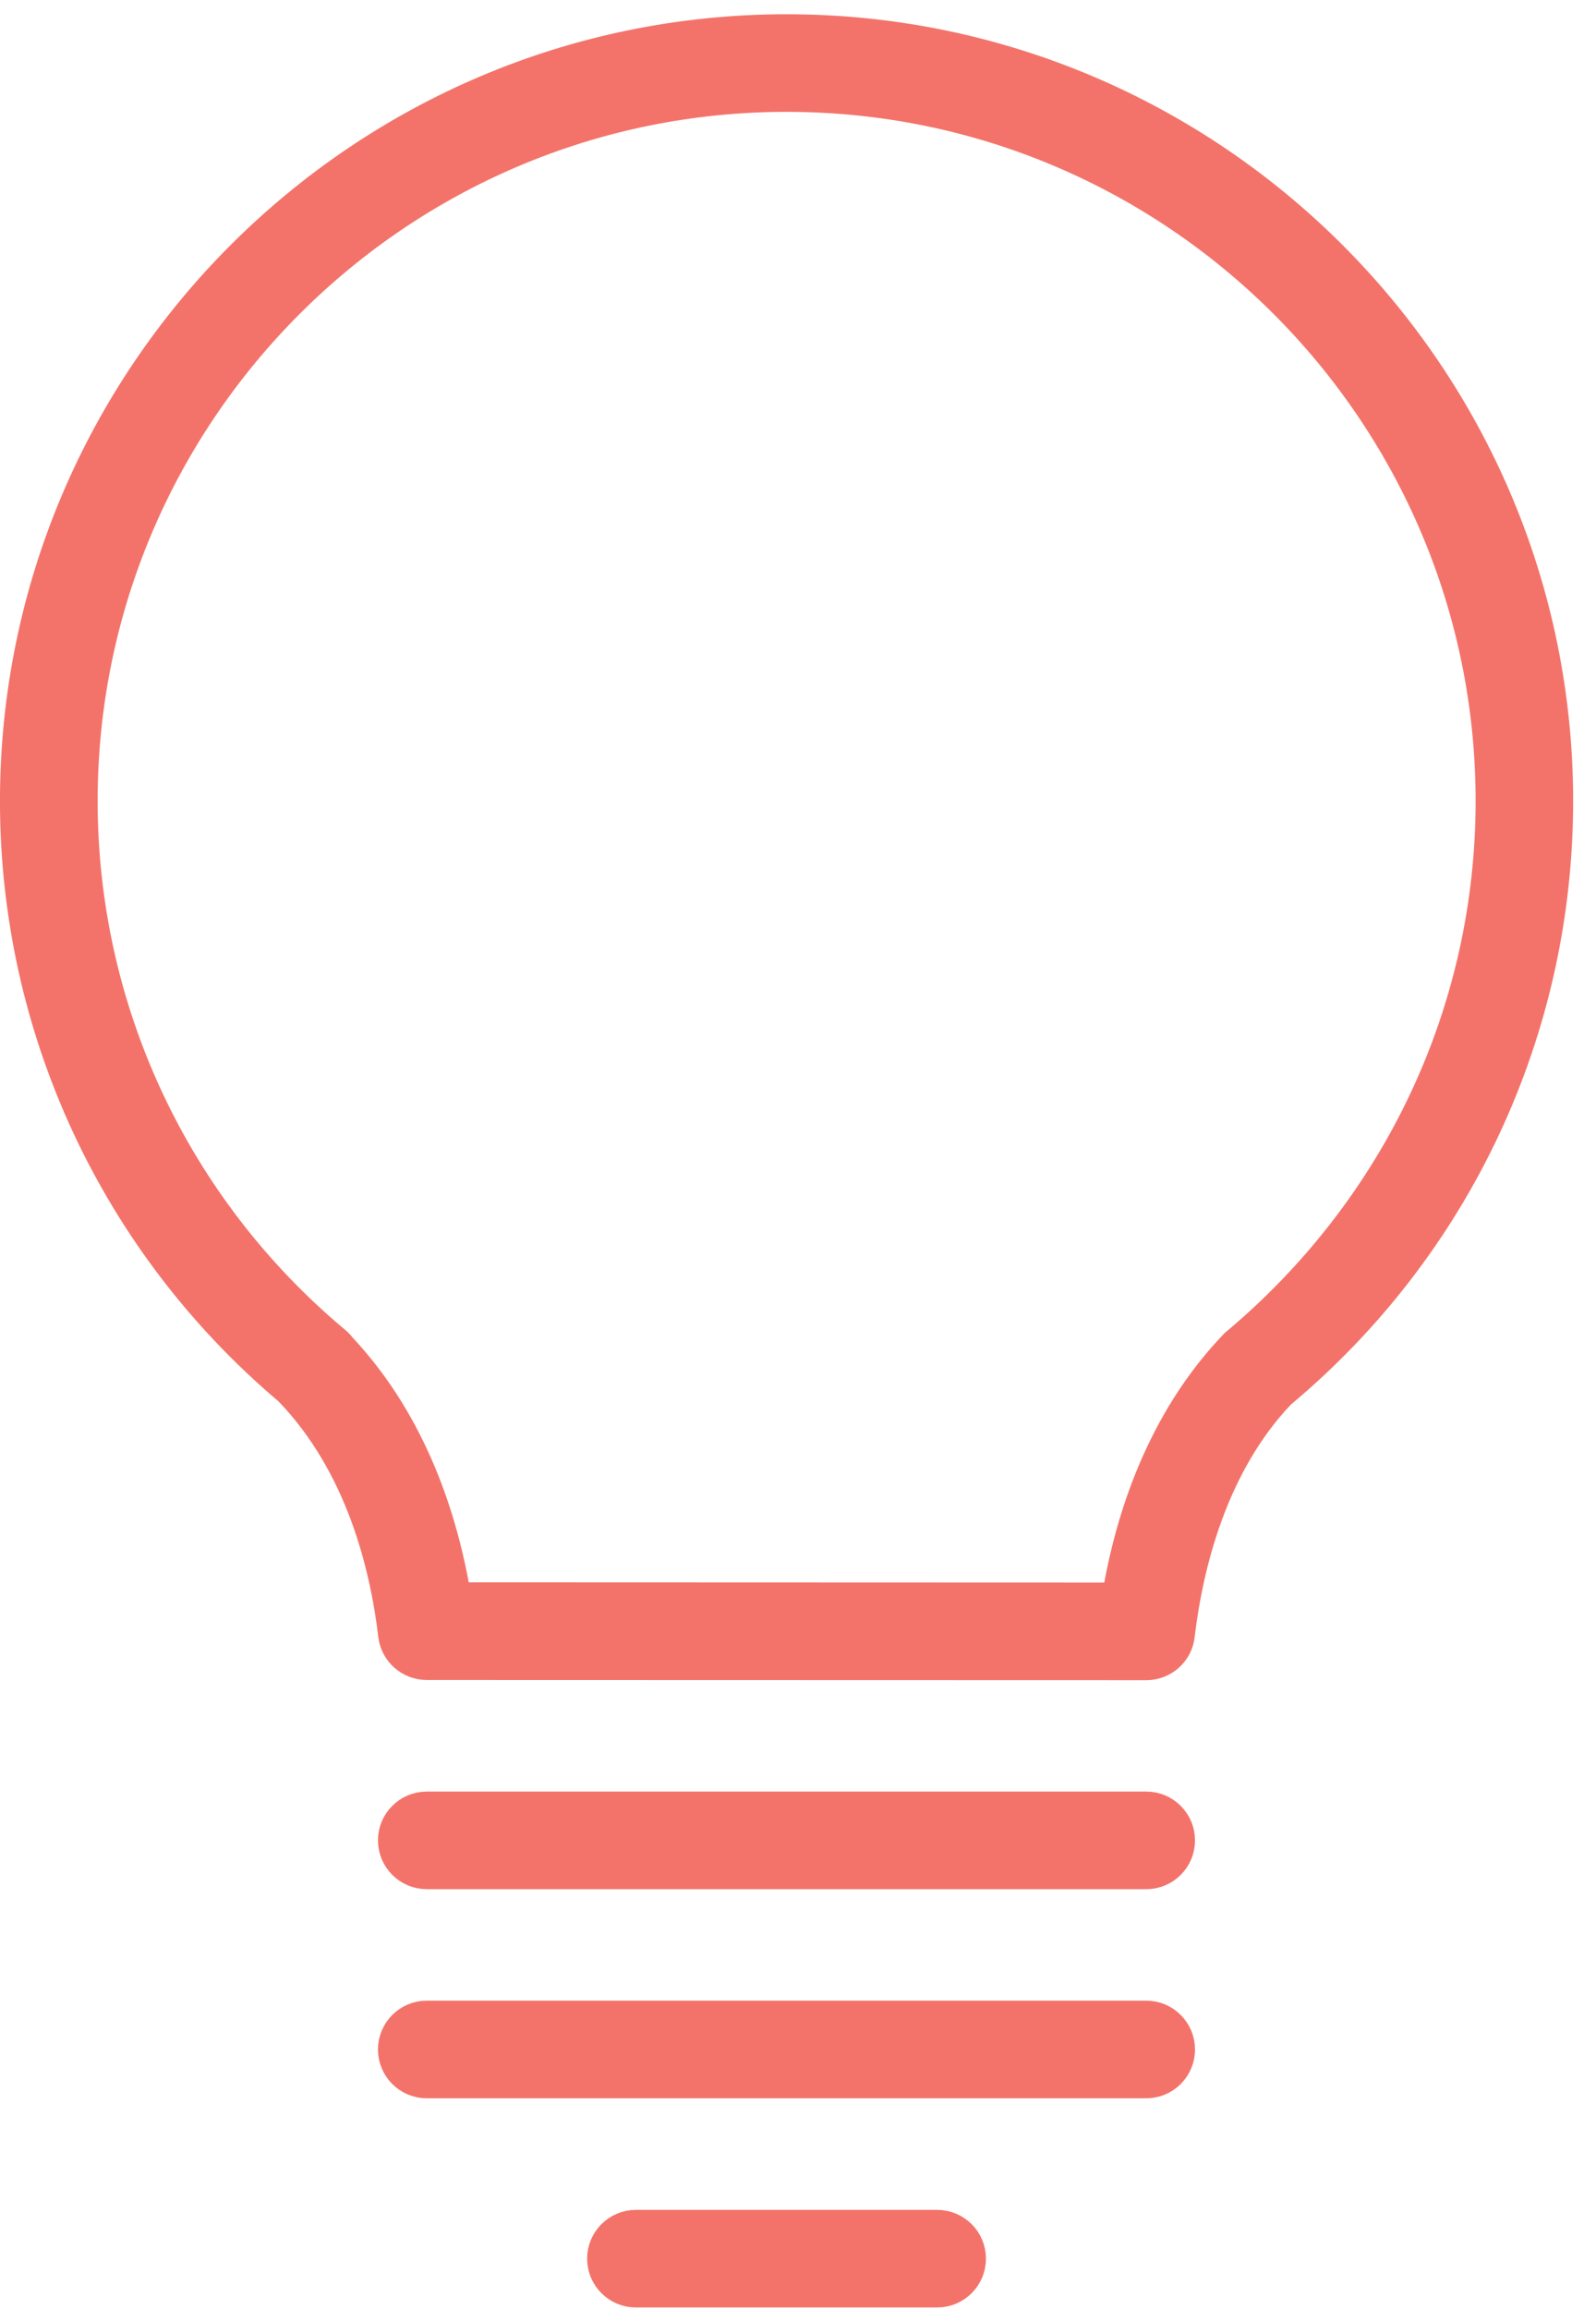
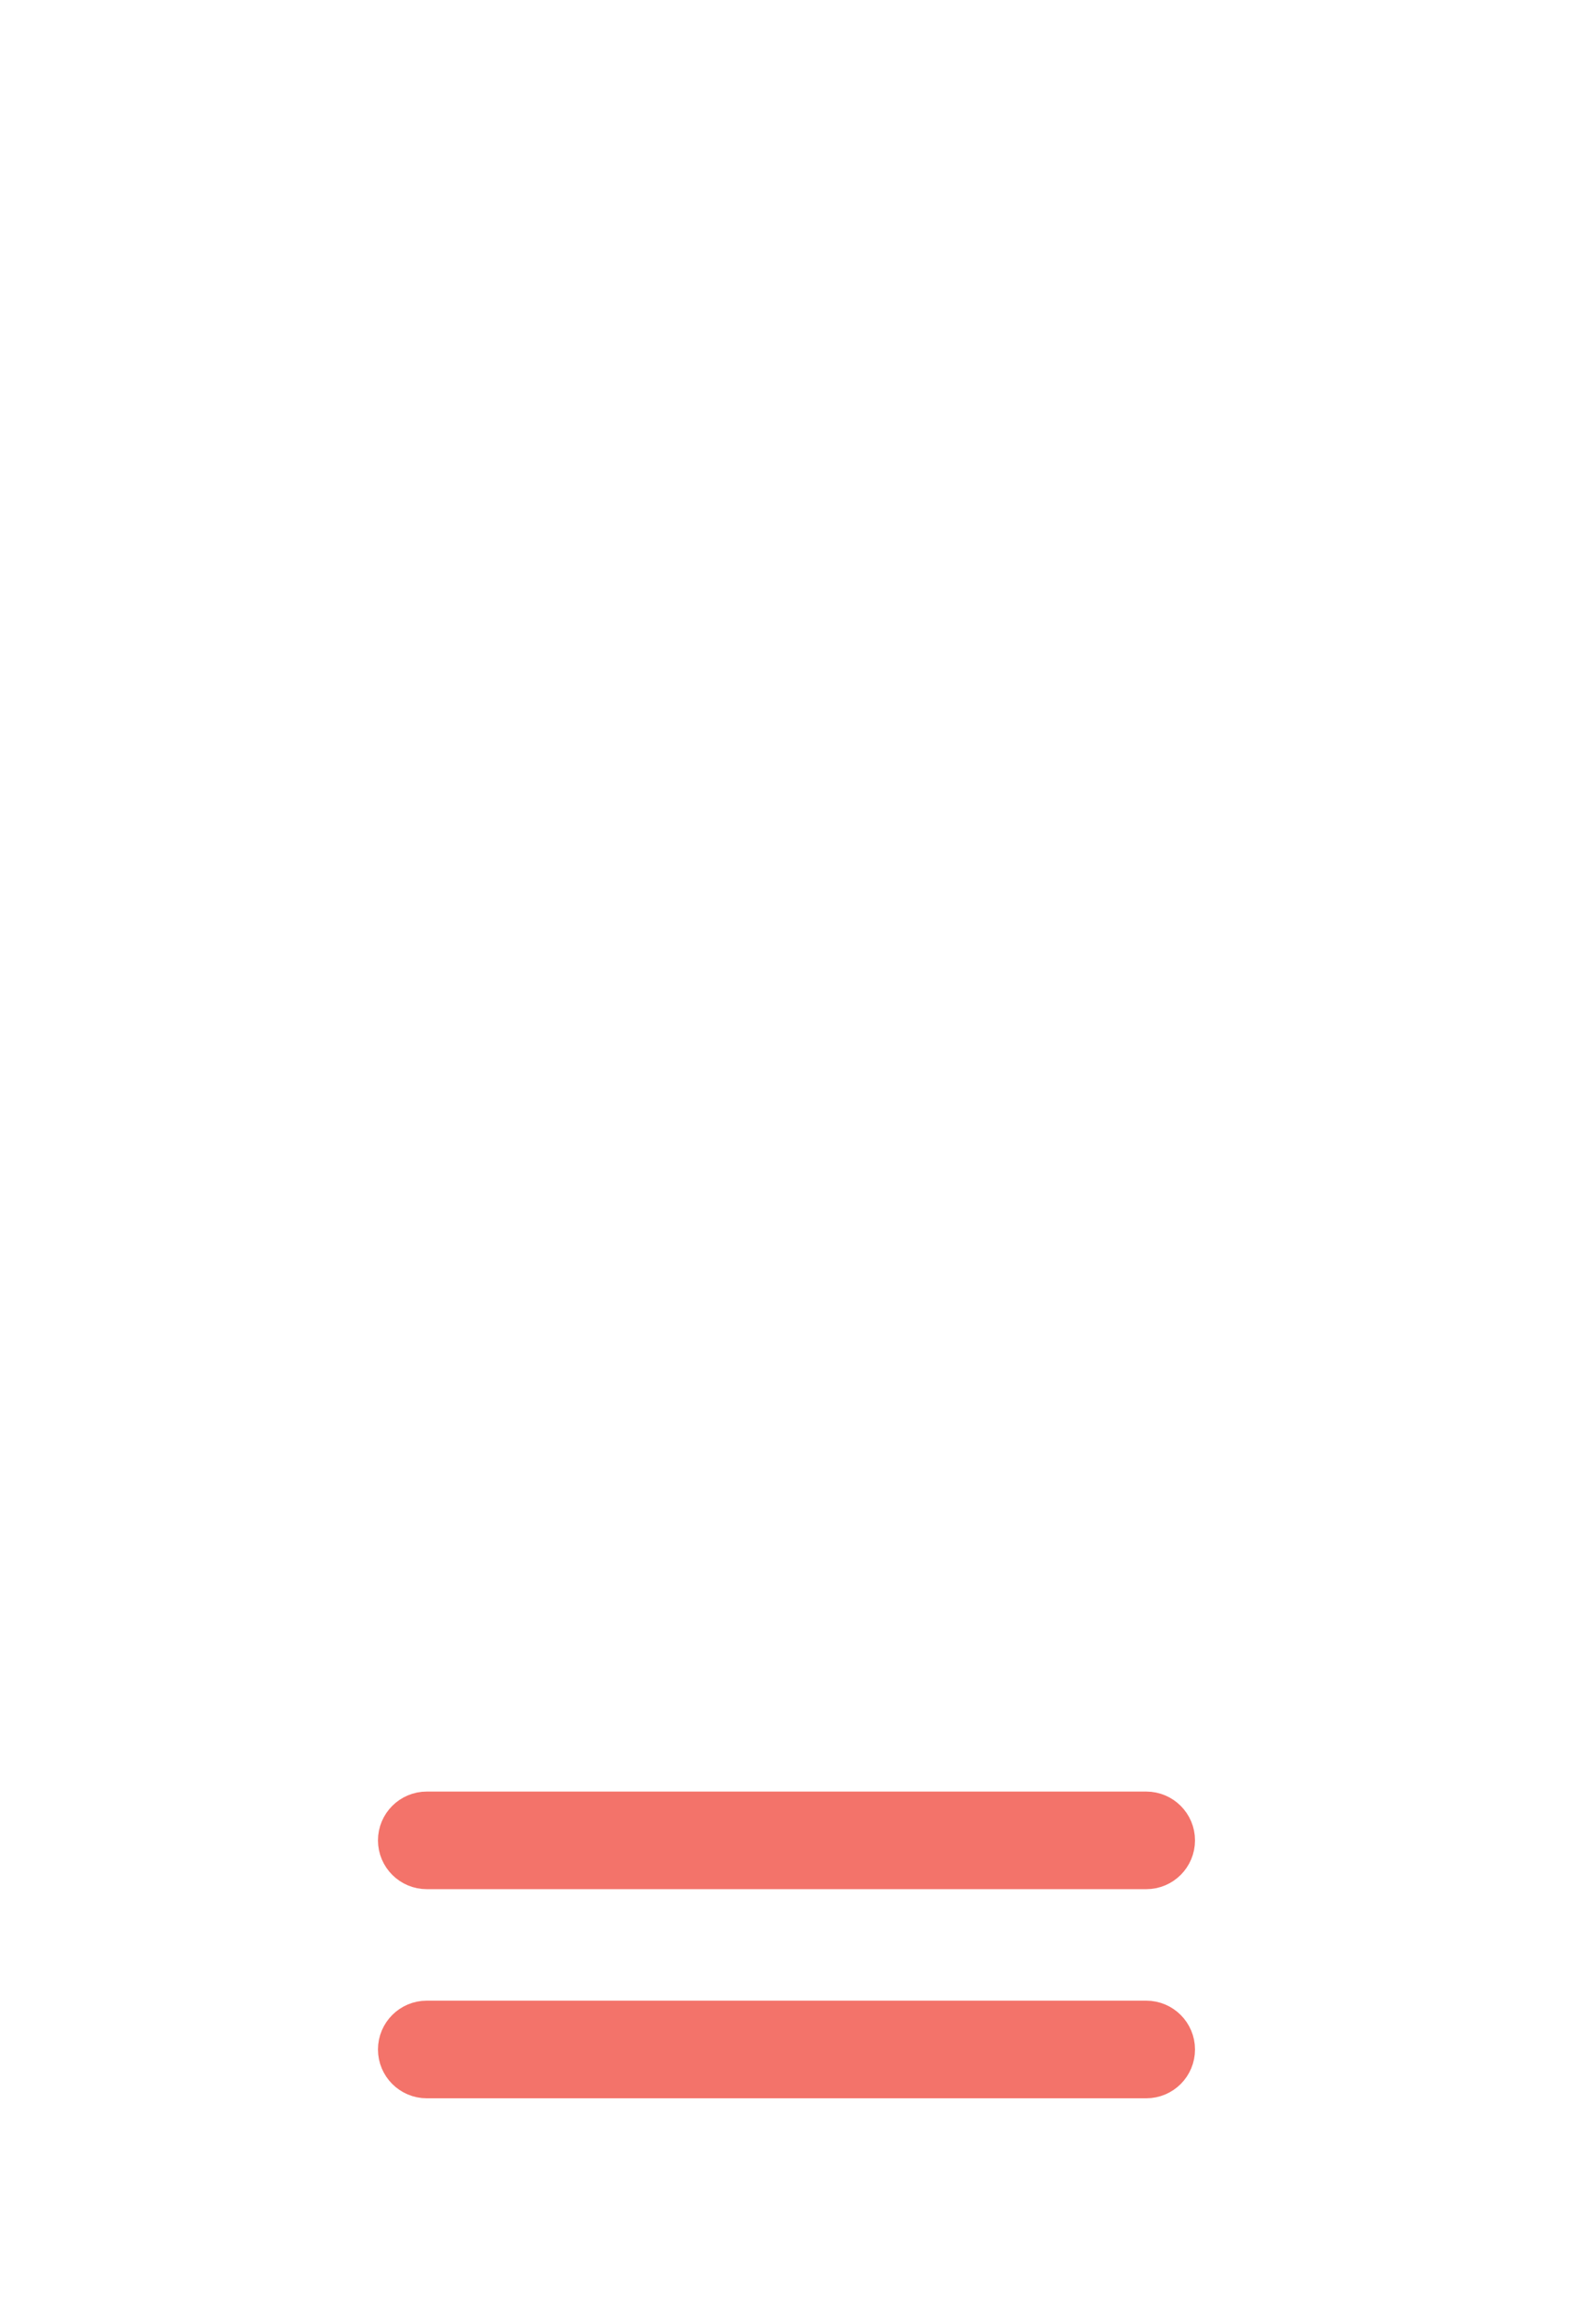
<svg xmlns="http://www.w3.org/2000/svg" width="56px" height="81px" viewBox="0 0 56 81" version="1.1">
  <title>light-bulb</title>
  <g id="iApts_Desktop_Design" stroke="none" stroke-width="1" fill="none" fill-rule="evenodd">
    <g id="WhatWeDo_Energy_Design_HD" transform="translate(-692, -1119)" fill="#F3736A" fill-rule="nonzero" stroke="#F3736A">
      <g id="light-bulb" transform="translate(692, 1120)">
-         <path d="M40.218,57.44 L40.218,57.44 L14.975,57.433 C14.361,57.433 13.842,56.975 13.77,56.364 C13.476,53.886 12.611,50.388 10.136,47.816 C10.133,47.811 10.131,47.808 10.126,47.804 C4.007,42.635 0.499,35.098 0.499,27.101 C0.502,12.158 12.659,0 27.6,0 C42.541,0 54.698,12.158 54.698,27.101 C54.698,35.152 51.147,42.735 44.955,47.903 C42.579,50.39 41.714,53.891 41.421,56.371 C41.353,56.982 40.834,57.44 40.218,57.44 Z M16.027,55.008 L39.166,55.016 C39.619,52.284 40.718,48.829 43.307,46.133 C49.042,41.336 52.276,34.429 52.276,27.098 C52.274,13.493 41.207,2.424 27.6,2.424 C13.993,2.424 2.926,13.493 2.926,27.101 C2.926,34.424 6.158,41.328 11.796,46.039 C11.869,46.099 11.935,46.17 11.99,46.245 C14.504,48.921 15.578,52.315 16.027,55.008 Z" id="Shape" />
        <path d="M40.218,64.771 L14.975,64.771 C14.305,64.771 13.762,64.228 13.762,63.559 C13.762,62.89 14.305,62.347 14.975,62.347 L40.218,62.347 C40.887,62.347 41.43,62.89 41.43,63.559 C41.43,64.228 40.89,64.771 40.218,64.771 Z" id="Path" />
        <path d="M40.218,72.107 L14.975,72.107 C14.305,72.107 13.762,71.564 13.762,70.895 C13.762,70.225 14.305,69.682 14.975,69.682 L40.218,69.682 C40.887,69.682 41.43,70.225 41.43,70.895 C41.43,71.564 40.89,72.107 40.218,72.107 Z" id="Path" />
-         <path d="M32.882,79.445 L22.313,79.445 C21.644,79.445 21.101,78.902 21.101,78.233 C21.101,77.564 21.644,77.021 22.313,77.021 L32.882,77.021 C33.552,77.021 34.095,77.564 34.095,78.233 C34.095,78.902 33.552,79.445 32.882,79.445 Z" id="Path" />
      </g>
    </g>
  </g>
</svg>